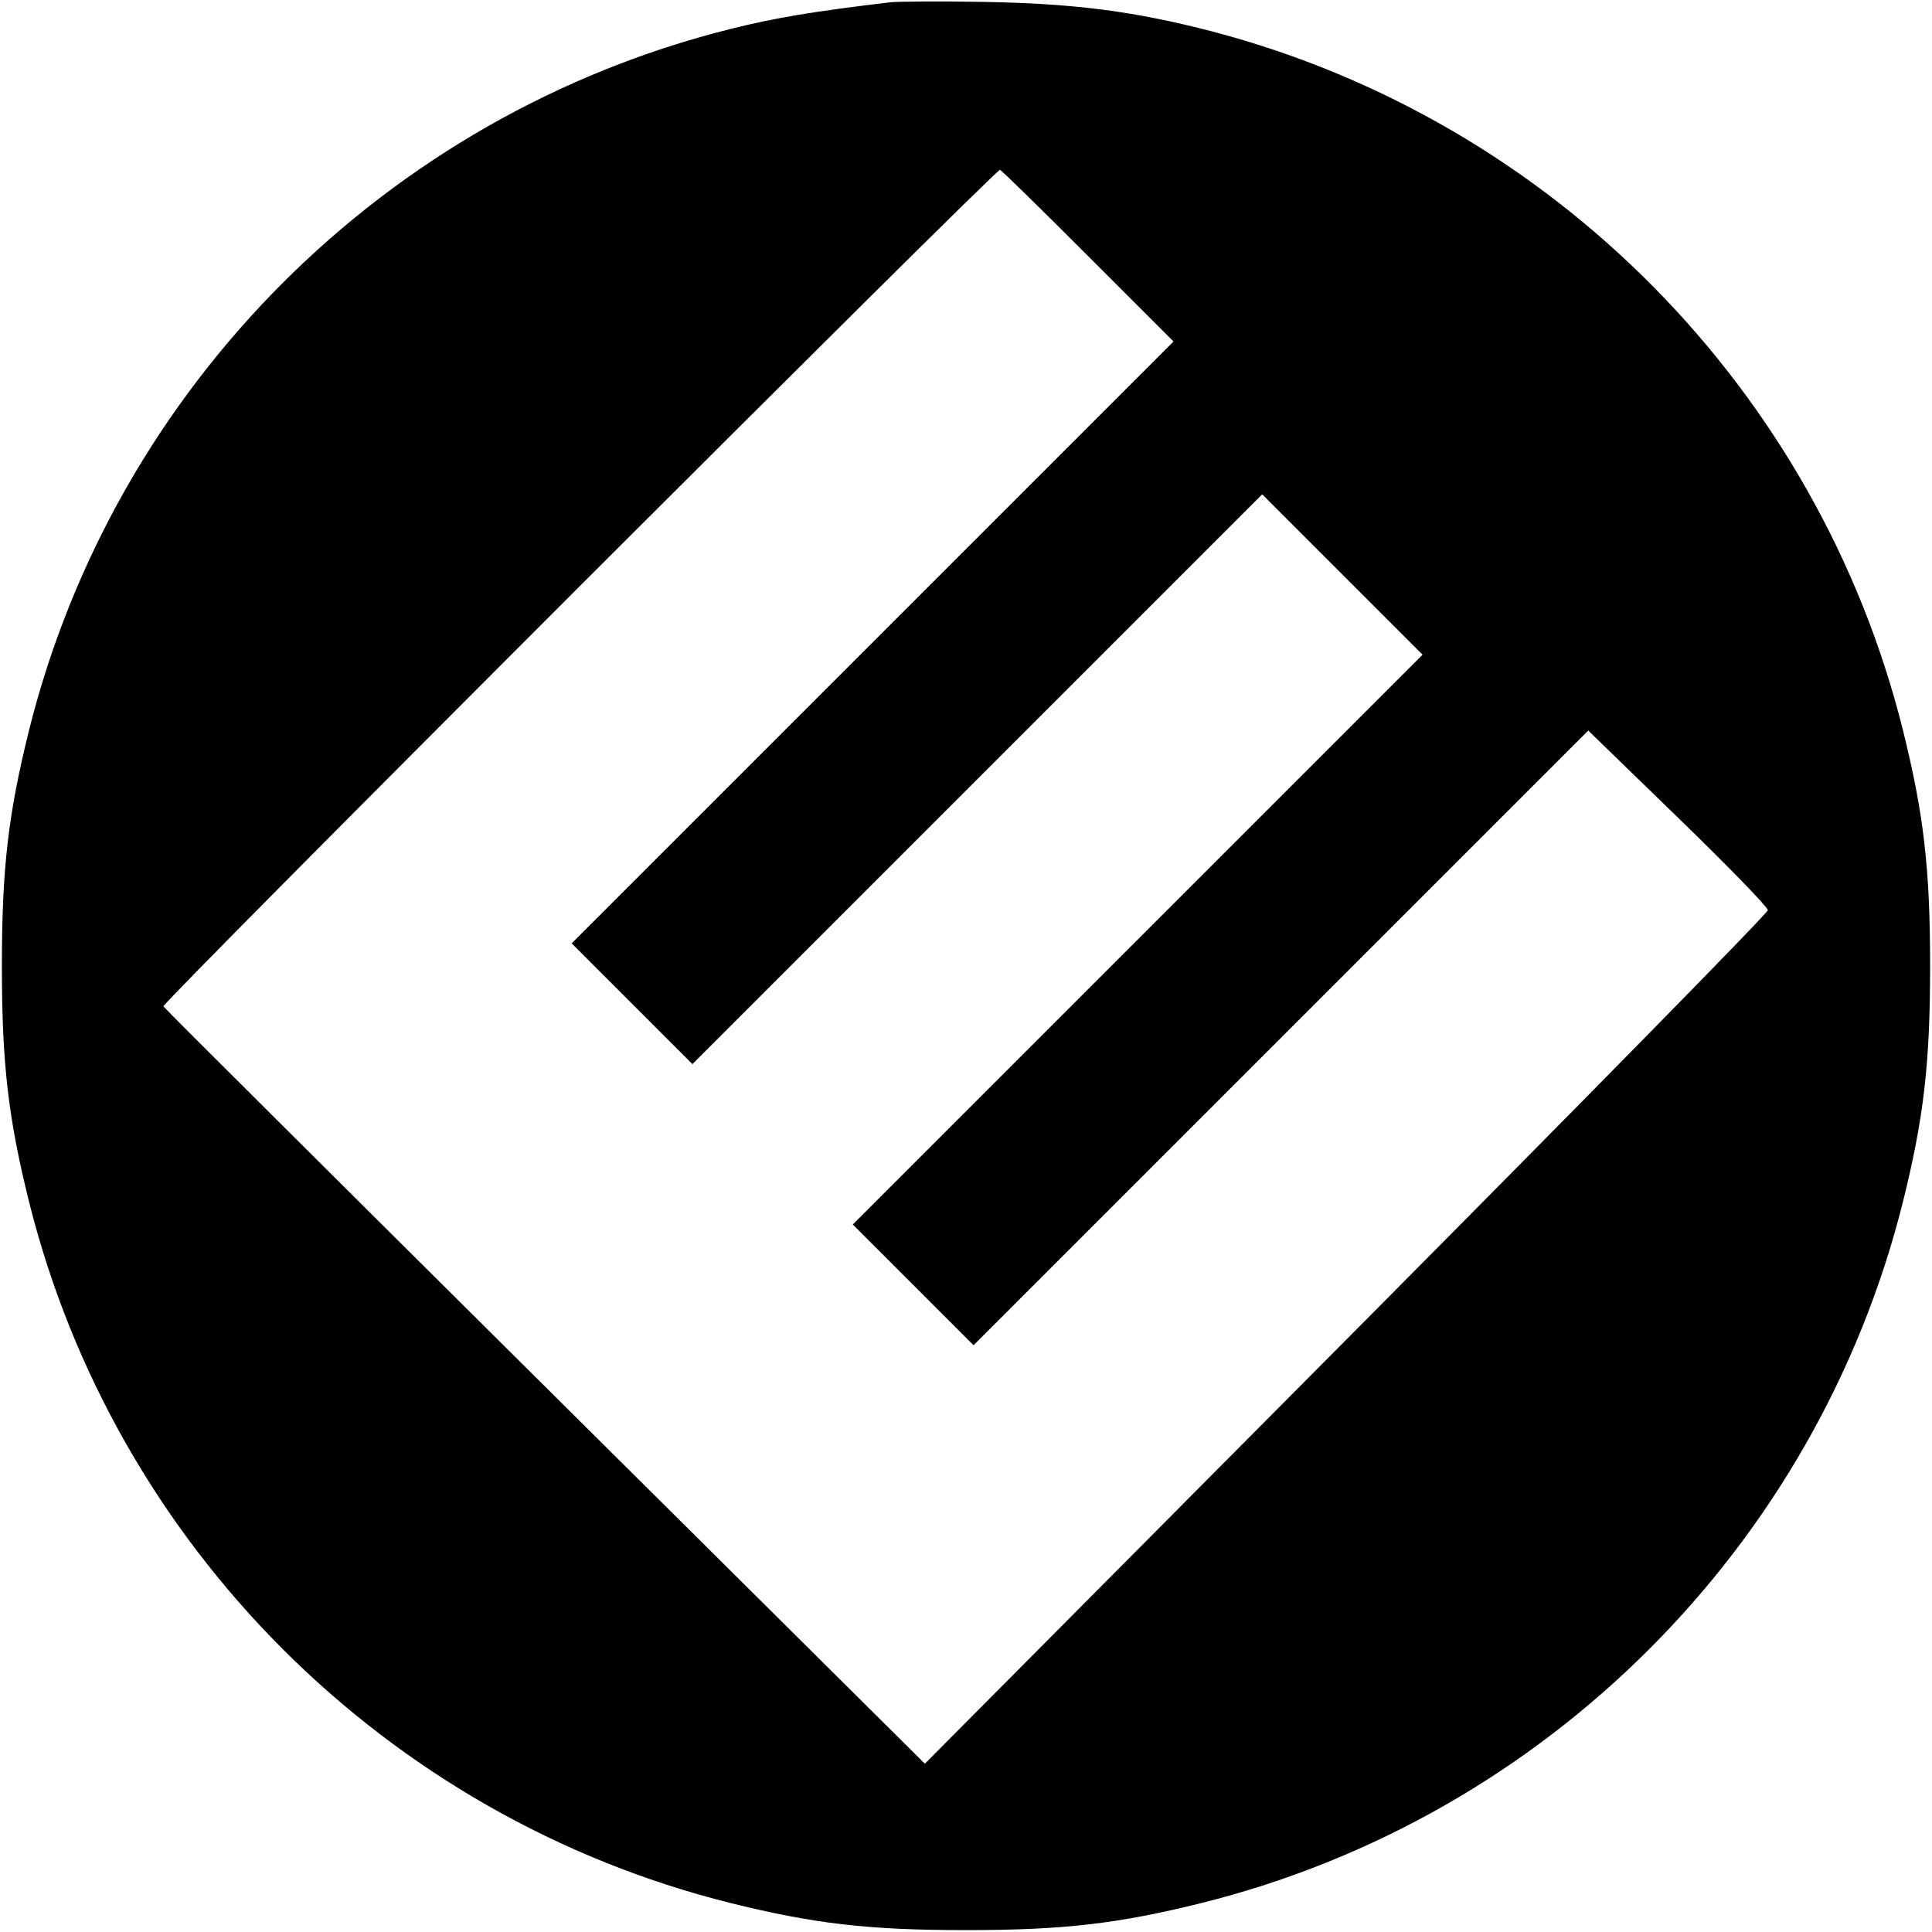
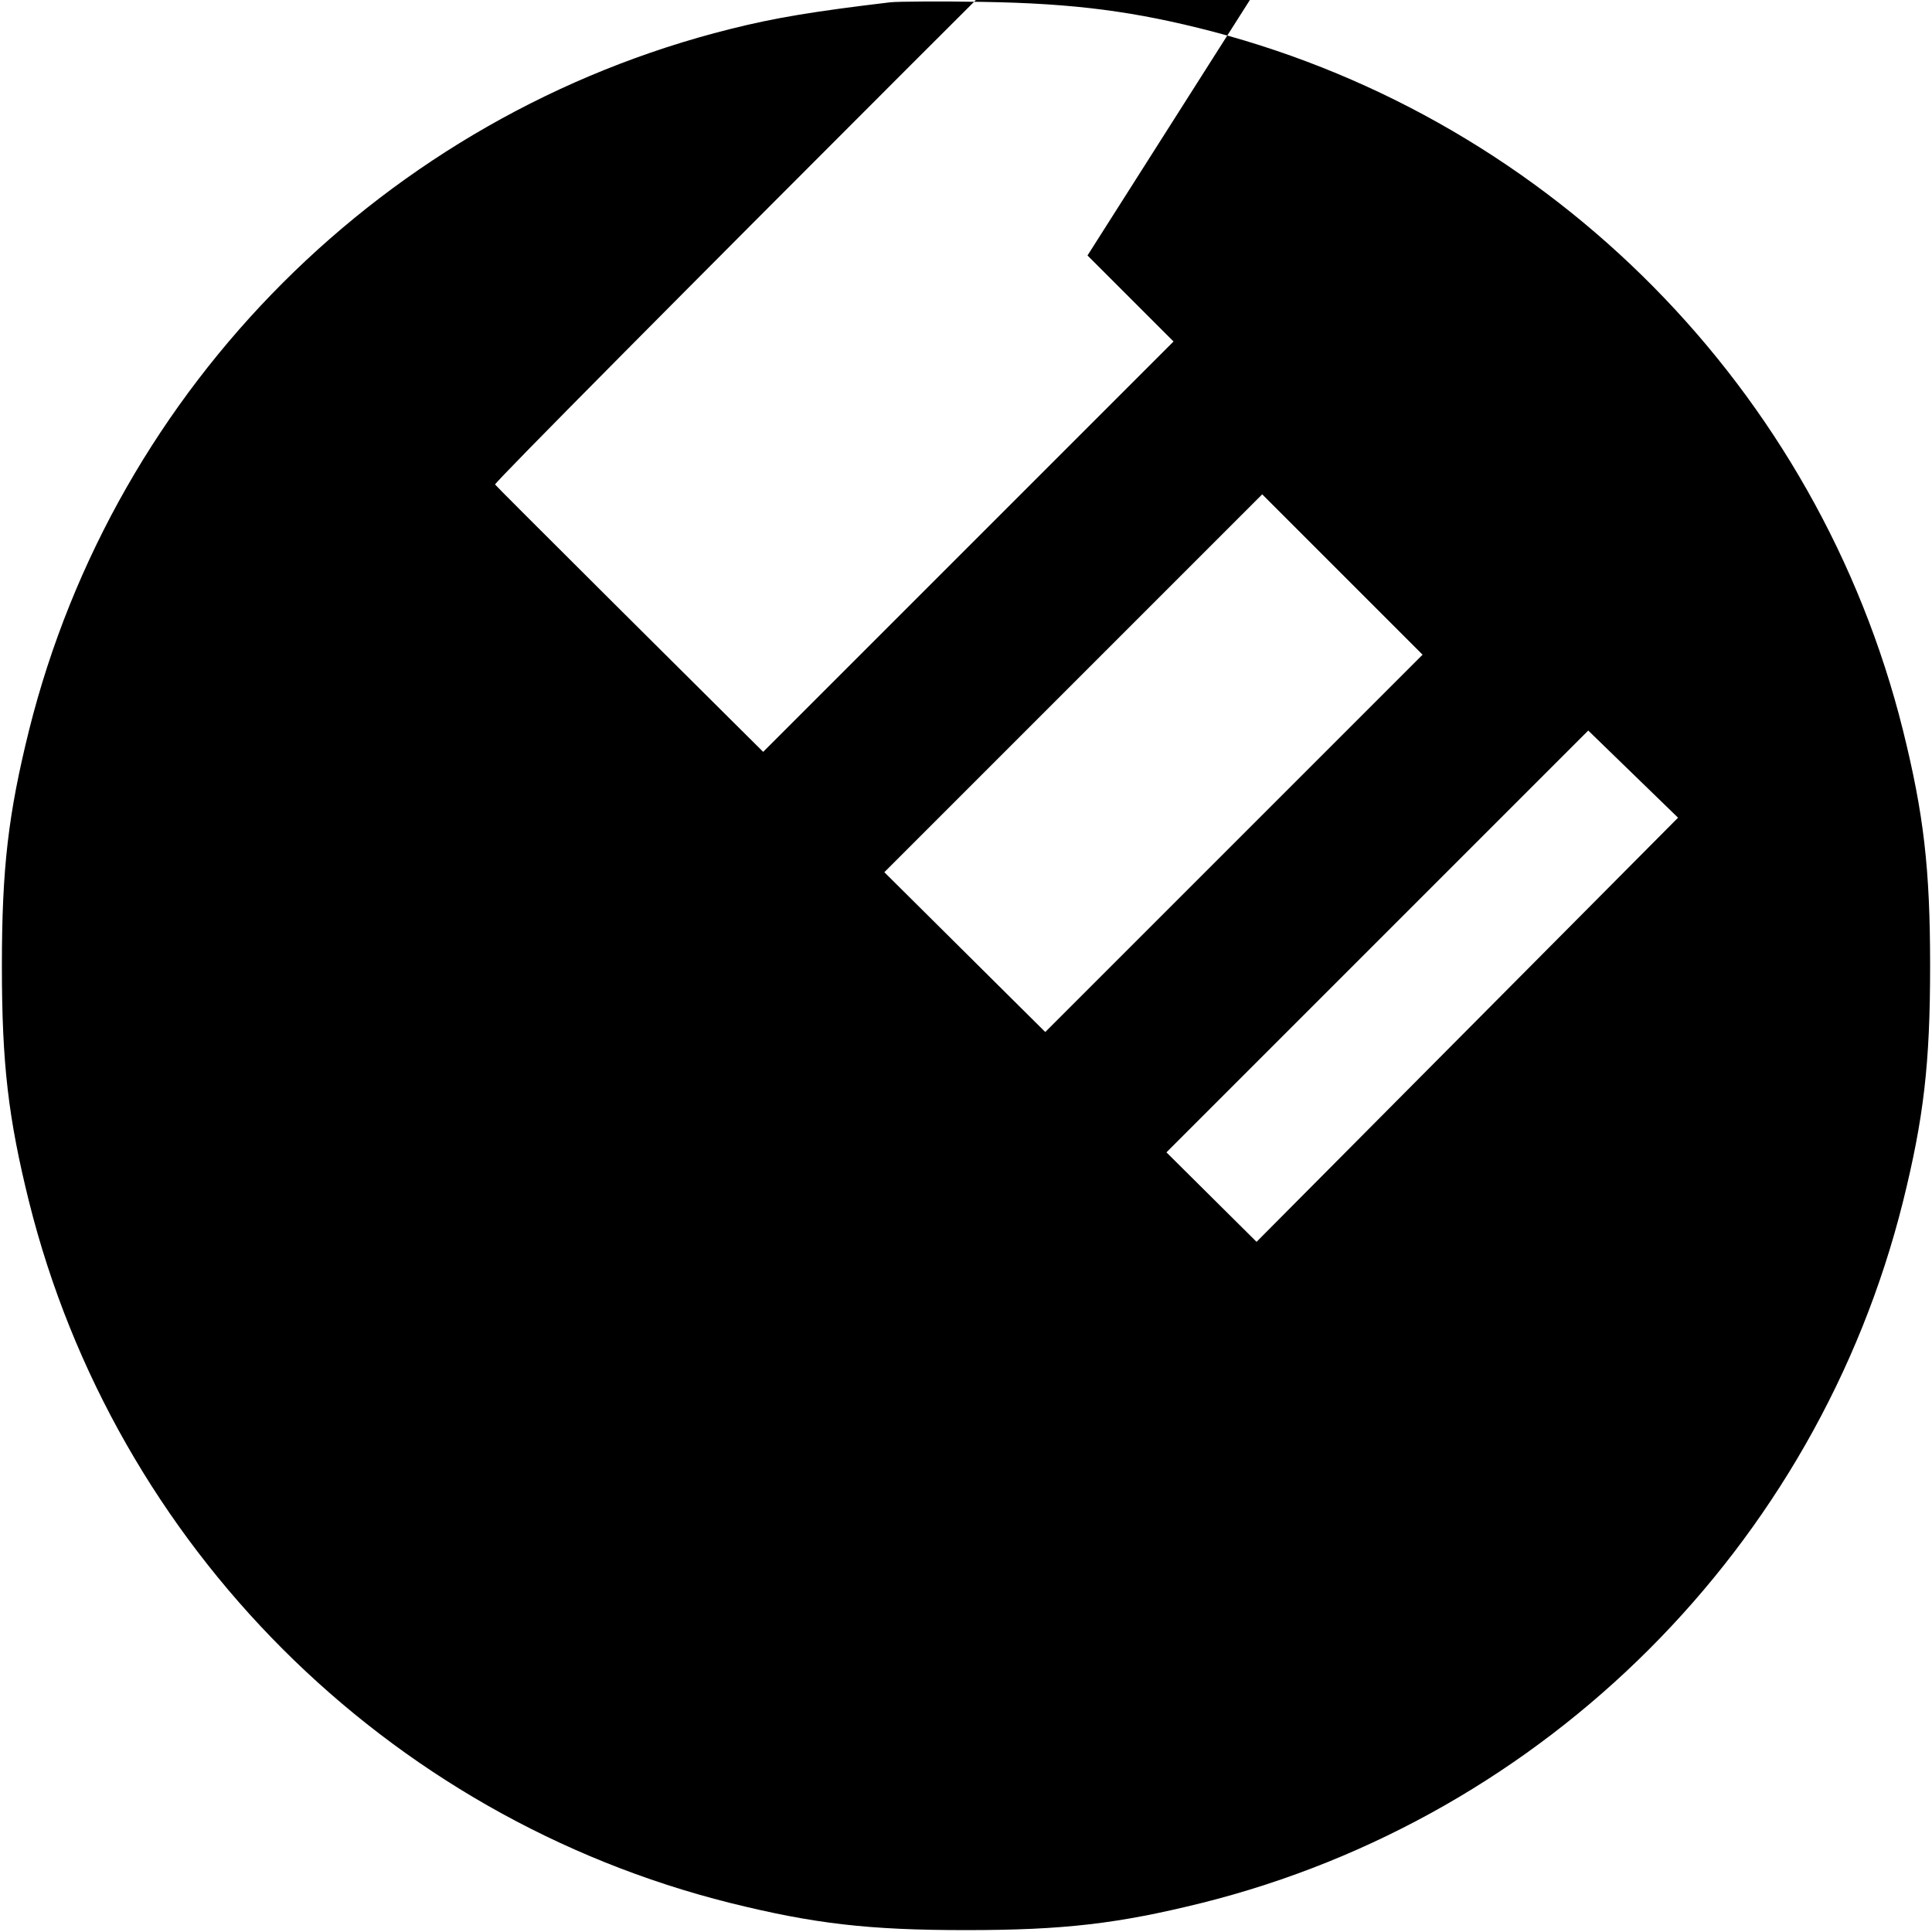
<svg xmlns="http://www.w3.org/2000/svg" version="1.0" width="512pt" height="512pt" viewBox="0 0 512 512" preserveAspectRatio="xMidYMid meet">
  <g transform="translate(0,512) scale(0.1,-0.1)" fill="#000000" stroke="none">
-     <path d="M2360 5114 c-202 -24 -306 -41 -425 -71 -912 -228 -1630 -946 -1858 -1858 -55 -222 -72 -365 -72 -625 0 -260 17 -403 72 -625 228 -912 946 -1630 1858 -1858 222 -55 365 -72 625 -72 260 0 403 17 625 72 912 228 1630 946 1858 1858 55 222 72 365 72 625 0 260 -17 403 -72 625 -225 902 -929 1614 -1828 1851 -207 54 -368 75 -610 79 -115 2 -226 1 -245 -1z m522 -671 l228 -228 -797 -797 -798 -798 160 -160 160 -160 755 755 755 755 212 -212 213 -213 -755 -755 -755 -755 160 -160 160 -160 814 814 815 815 238 -231 c131 -127 238 -237 238 -245 0 -8 -503 -520 -1117 -1138 l-1117 -1124 -1006 999 c-553 549 -1009 1003 -1012 1008 -5 9 2202 2215 2217 2217 3 0 107 -102 232 -227z" />
+     <path d="M2360 5114 c-202 -24 -306 -41 -425 -71 -912 -228 -1630 -946 -1858 -1858 -55 -222 -72 -365 -72 -625 0 -260 17 -403 72 -625 228 -912 946 -1630 1858 -1858 222 -55 365 -72 625 -72 260 0 403 17 625 72 912 228 1630 946 1858 1858 55 222 72 365 72 625 0 260 -17 403 -72 625 -225 902 -929 1614 -1828 1851 -207 54 -368 75 -610 79 -115 2 -226 1 -245 -1z m522 -671 l228 -228 -797 -797 -798 -798 160 -160 160 -160 755 755 755 755 212 -212 213 -213 -755 -755 -755 -755 160 -160 160 -160 814 814 815 815 238 -231 l-1117 -1124 -1006 999 c-553 549 -1009 1003 -1012 1008 -5 9 2202 2215 2217 2217 3 0 107 -102 232 -227z" />
  </g>
</svg>